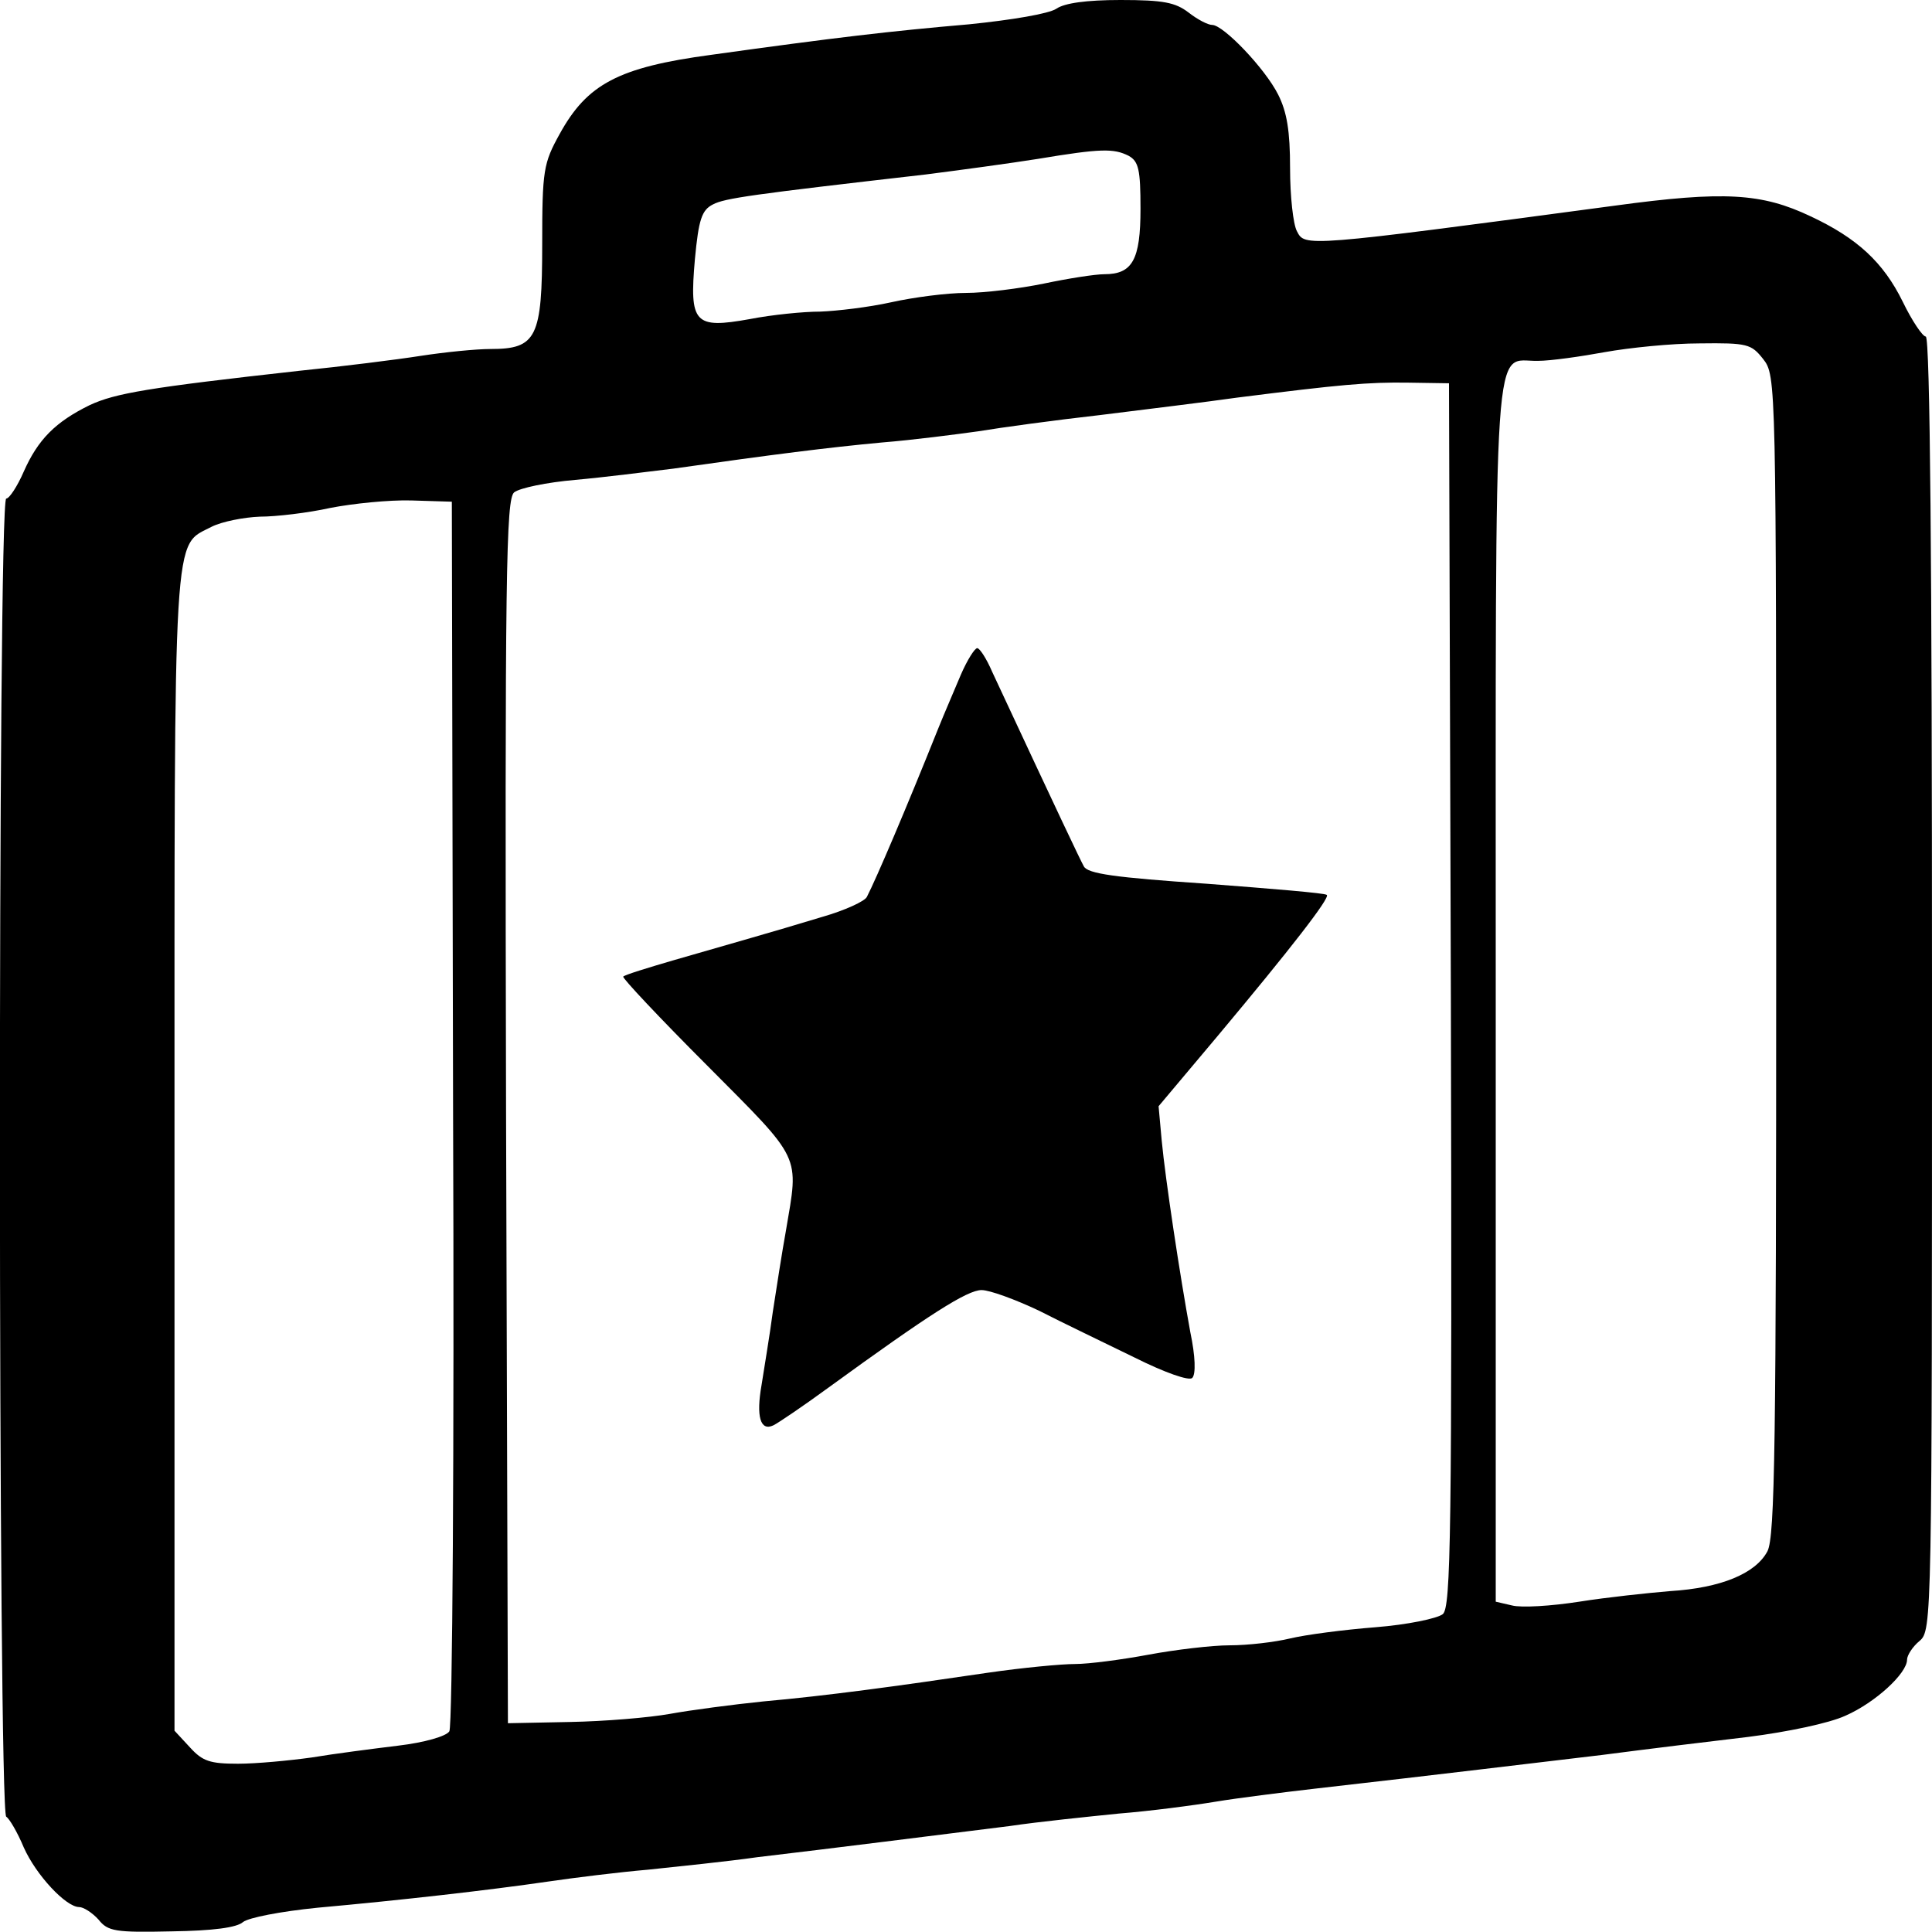
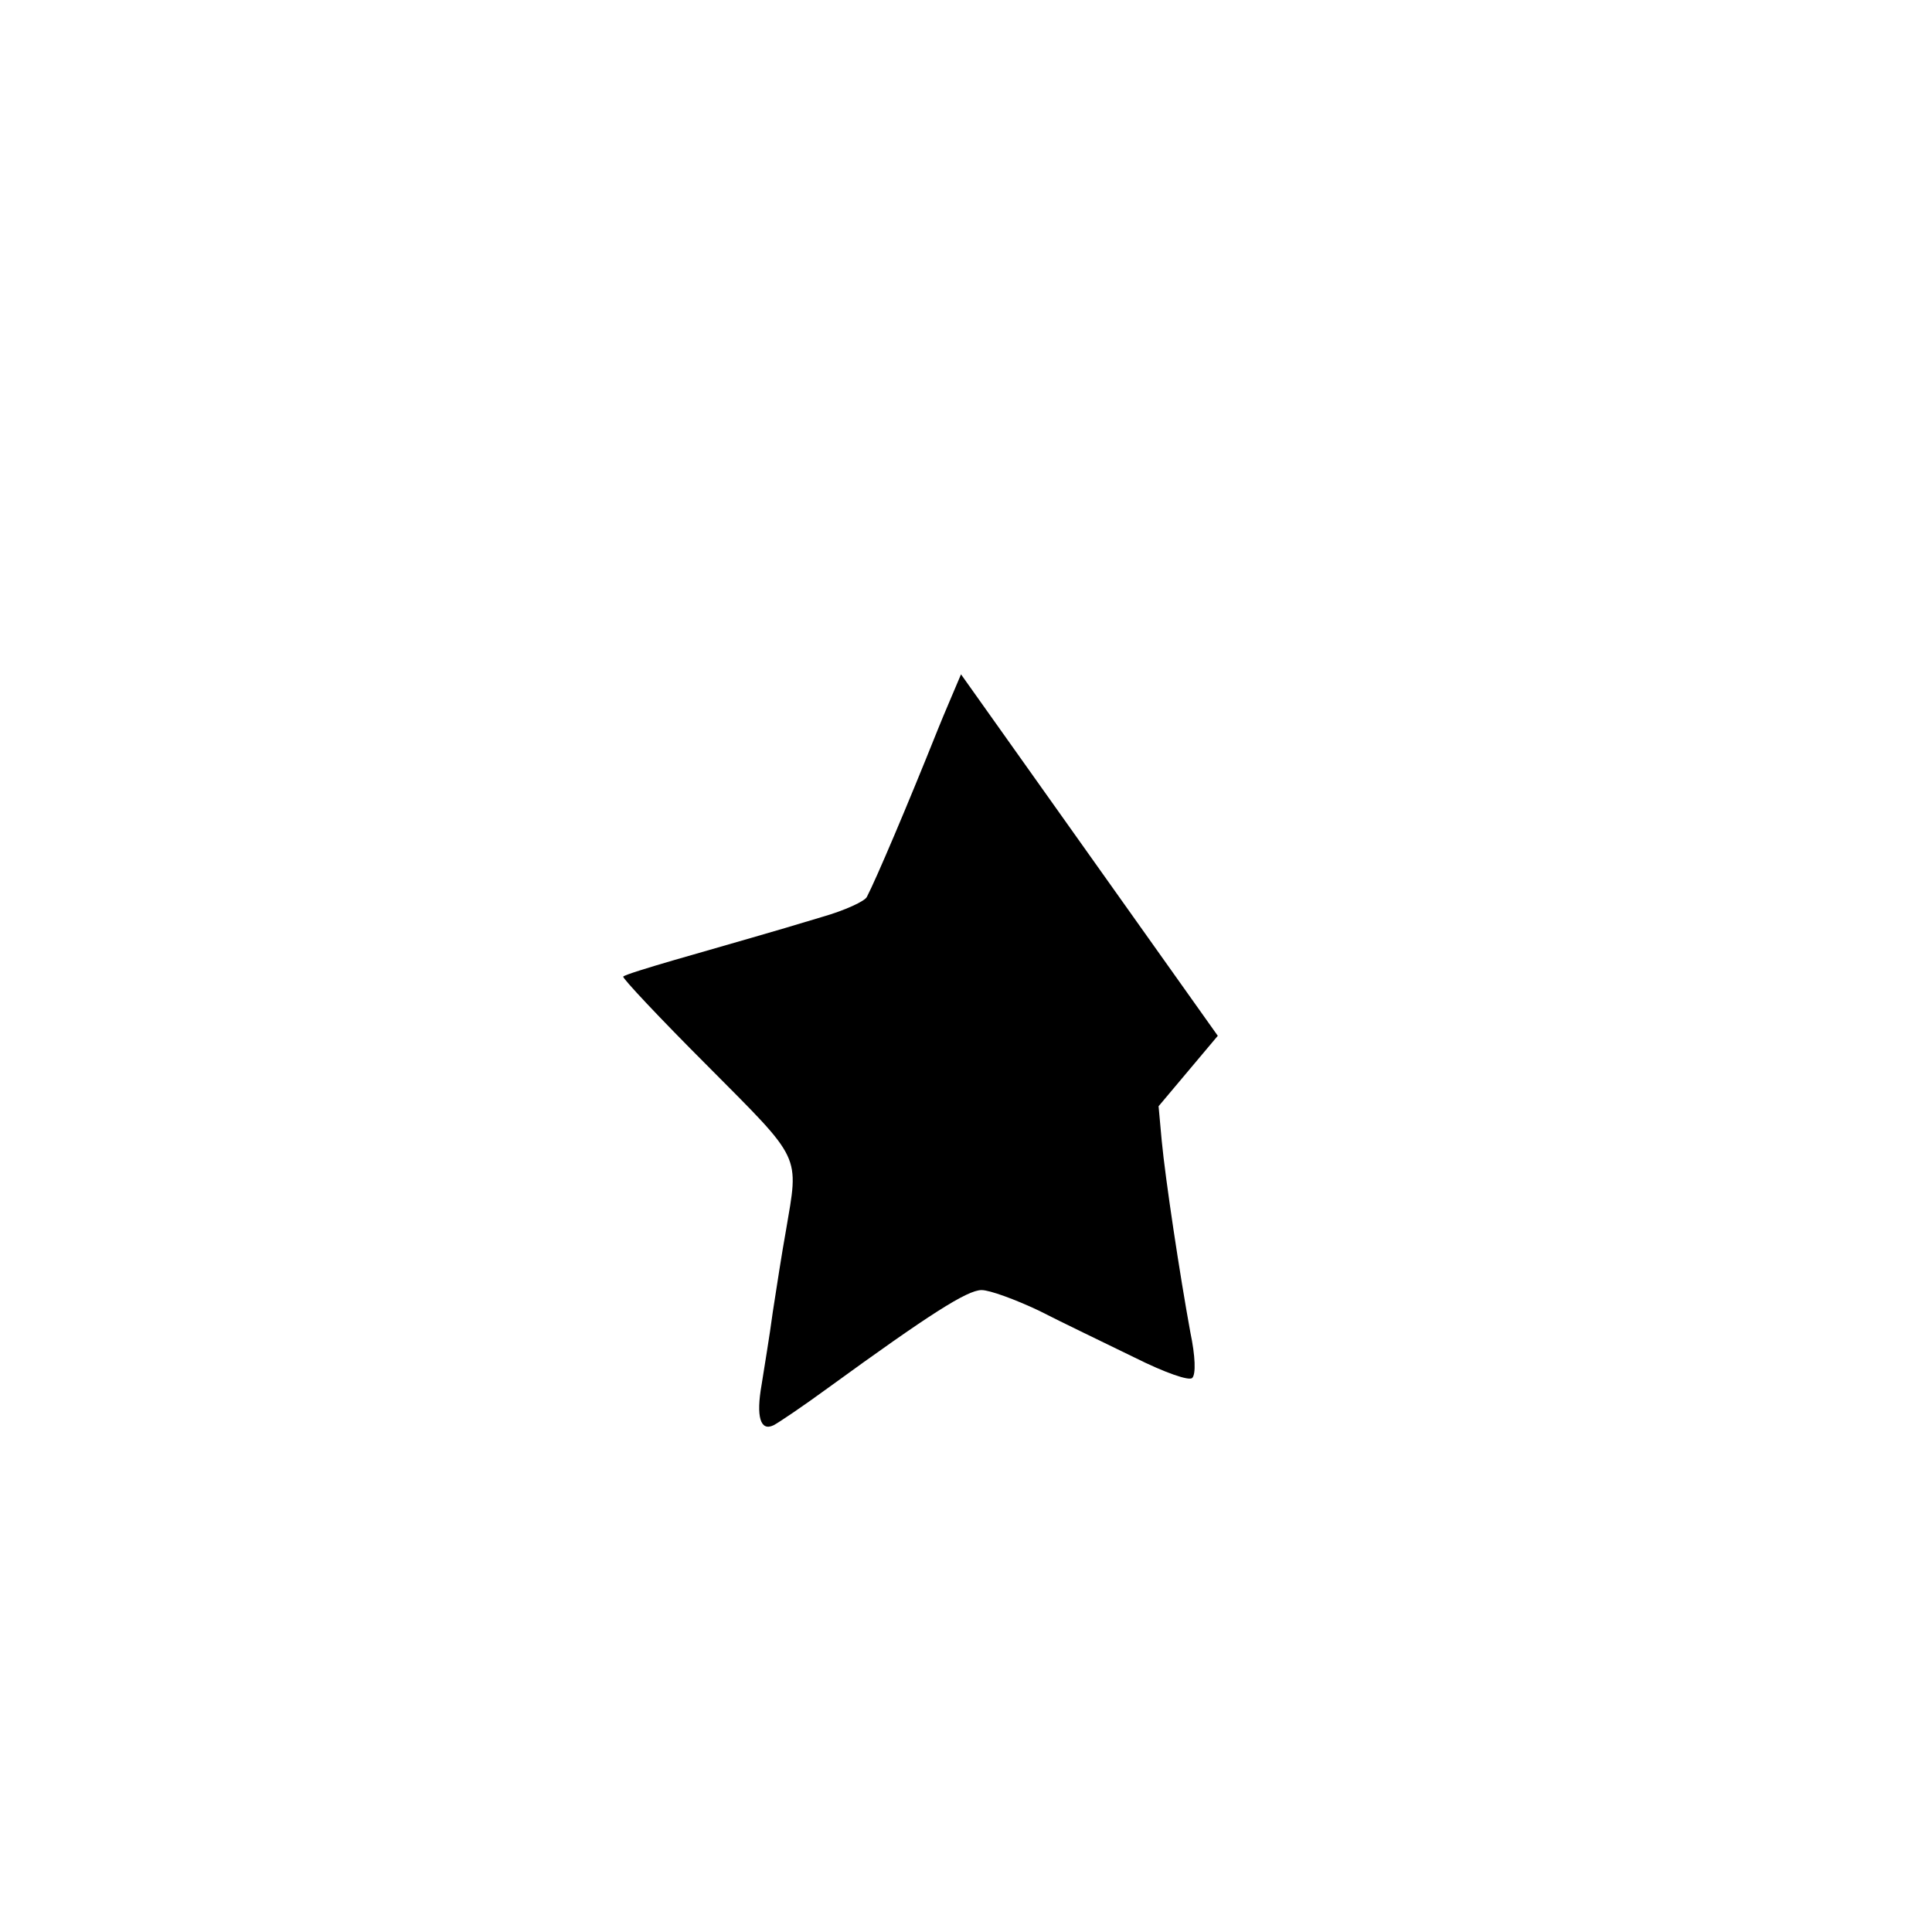
<svg xmlns="http://www.w3.org/2000/svg" version="1.0" width="310pt" height="310pt" viewBox="0 0 310 310" preserveAspectRatio="xMidYMid meet">
  <g transform="translate(0,310) scale(0.1,-0.1)" fill="#000000" stroke="none">
-     <path d="M1695 3086 c-12 -8 -71 -18 -140 -25 -127 -11 -213 -21 -414 -49 -149 -20 -199 -47 -243 -127 -26 -47 -28 -58 -28 -177 0 -150 -9 -168 -83 -168 -23 0 -73 -5 -112 -11 -38 -6 -126 -17 -195 -24 -243 -27 -295 -36 -336 -55 -55 -27 -83 -55 -106 -107 -10 -23 -23 -43 -28 -43 -14 0 -13 -2107 0 -2115 5 -3 18 -25 28 -49 20 -45 68 -96 89 -96 7 0 21 -9 31 -20 15 -19 27 -21 117 -19 67 1 105 6 115 15 9 7 60 17 120 23 133 12 274 28 370 42 41 6 113 15 160 19 47 5 126 13 175 20 50 6 142 17 205 25 63 8 153 19 200 25 47 7 126 15 175 20 50 4 119 13 155 19 36 6 108 15 160 21 211 24 341 40 460 54 69 9 175 22 235 29 63 8 130 22 156 34 48 21 99 68 99 90 0 7 9 21 20 30 20 17 20 30 20 1055 0 663 -3 1038 -10 1038 -5 0 -22 25 -37 56 -31 63 -73 102 -148 137 -78 37 -138 41 -314 17 -501 -67 -497 -66 -510 -41 -6 11 -11 56 -11 101 0 60 -5 90 -19 118 -21 42 -88 112 -106 112 -7 0 -24 9 -38 20 -21 16 -40 20 -109 20 -55 0 -90 -5 -103 -14z m116 -236 c16 -9 19 -22 19 -85 0 -82 -13 -105 -58 -105 -15 0 -59 -7 -97 -15 -39 -8 -95 -15 -125 -15 -30 0 -84 -7 -120 -15 -36 -8 -87 -14 -114 -15 -27 0 -77 -5 -113 -12 -89 -16 -97 -7 -88 96 6 64 11 79 29 88 19 10 62 16 341 48 55 7 136 18 180 25 102 17 122 17 146 5z m1018 -326 c21 -27 21 -31 21 -956 0 -786 -2 -933 -14 -957 -19 -36 -75 -59 -156 -64 -36 -3 -102 -10 -146 -17 -45 -7 -93 -10 -108 -6 l-26 6 0 979 c0 1090 -5 1010 68 1012 20 0 69 7 107 14 39 7 107 14 152 14 77 1 83 -1 102 -25z m-501 -1020 c2 -874 0 -983 -13 -994 -9 -7 -57 -17 -108 -21 -51 -4 -112 -12 -137 -18 -25 -6 -68 -11 -97 -11 -28 0 -87 -7 -130 -15 -43 -8 -96 -15 -118 -15 -22 0 -85 -6 -140 -14 -149 -22 -259 -37 -360 -46 -49 -5 -117 -14 -150 -20 -33 -6 -105 -12 -160 -13 l-100 -2 -3 981 c-2 870 0 983 13 994 9 7 52 16 98 20 45 4 116 13 157 18 162 23 249 34 335 42 50 4 119 13 155 18 36 6 124 18 195 26 72 9 171 21 220 28 166 21 210 25 275 24 l65 -1 3 -981z m-1601 -189 c2 -539 -1 -986 -6 -993 -5 -8 -40 -18 -82 -23 -41 -5 -103 -13 -139 -19 -36 -5 -89 -10 -118 -10 -45 0 -57 4 -77 26 l-25 27 0 929 c0 1020 -3 970 60 1003 16 8 51 15 77 16 26 0 77 6 113 14 36 7 94 13 130 12 l65 -2 2 -980z" />
-     <path d="M1542 2018 c-10 -24 -27 -63 -37 -88 -50 -125 -99 -240 -114 -269 -3 -7 -36 -22 -71 -32 -36 -11 -87 -26 -115 -34 -27 -8 -84 -24 -125 -36 -41 -12 -77 -23 -80 -26 -2 -2 58 -66 135 -143 153 -154 147 -141 126 -265 -6 -33 -15 -91 -21 -130 -5 -38 -14 -91 -18 -117 -9 -51 -2 -75 19 -65 8 4 48 31 89 61 161 117 222 156 245 156 13 0 54 -15 92 -33 37 -19 106 -52 153 -75 50 -25 88 -38 93 -33 6 6 5 35 -3 73 -17 93 -40 245 -46 308 l-5 55 95 113 c118 141 180 221 175 226 -2 3 -89 10 -193 18 -147 10 -191 16 -197 28 -7 13 -37 76 -147 312 -9 21 -20 38 -24 38 -4 0 -16 -19 -26 -42z" />
+     <path d="M1542 2018 c-10 -24 -27 -63 -37 -88 -50 -125 -99 -240 -114 -269 -3 -7 -36 -22 -71 -32 -36 -11 -87 -26 -115 -34 -27 -8 -84 -24 -125 -36 -41 -12 -77 -23 -80 -26 -2 -2 58 -66 135 -143 153 -154 147 -141 126 -265 -6 -33 -15 -91 -21 -130 -5 -38 -14 -91 -18 -117 -9 -51 -2 -75 19 -65 8 4 48 31 89 61 161 117 222 156 245 156 13 0 54 -15 92 -33 37 -19 106 -52 153 -75 50 -25 88 -38 93 -33 6 6 5 35 -3 73 -17 93 -40 245 -46 308 l-5 55 95 113 z" />
  </g>
</svg>